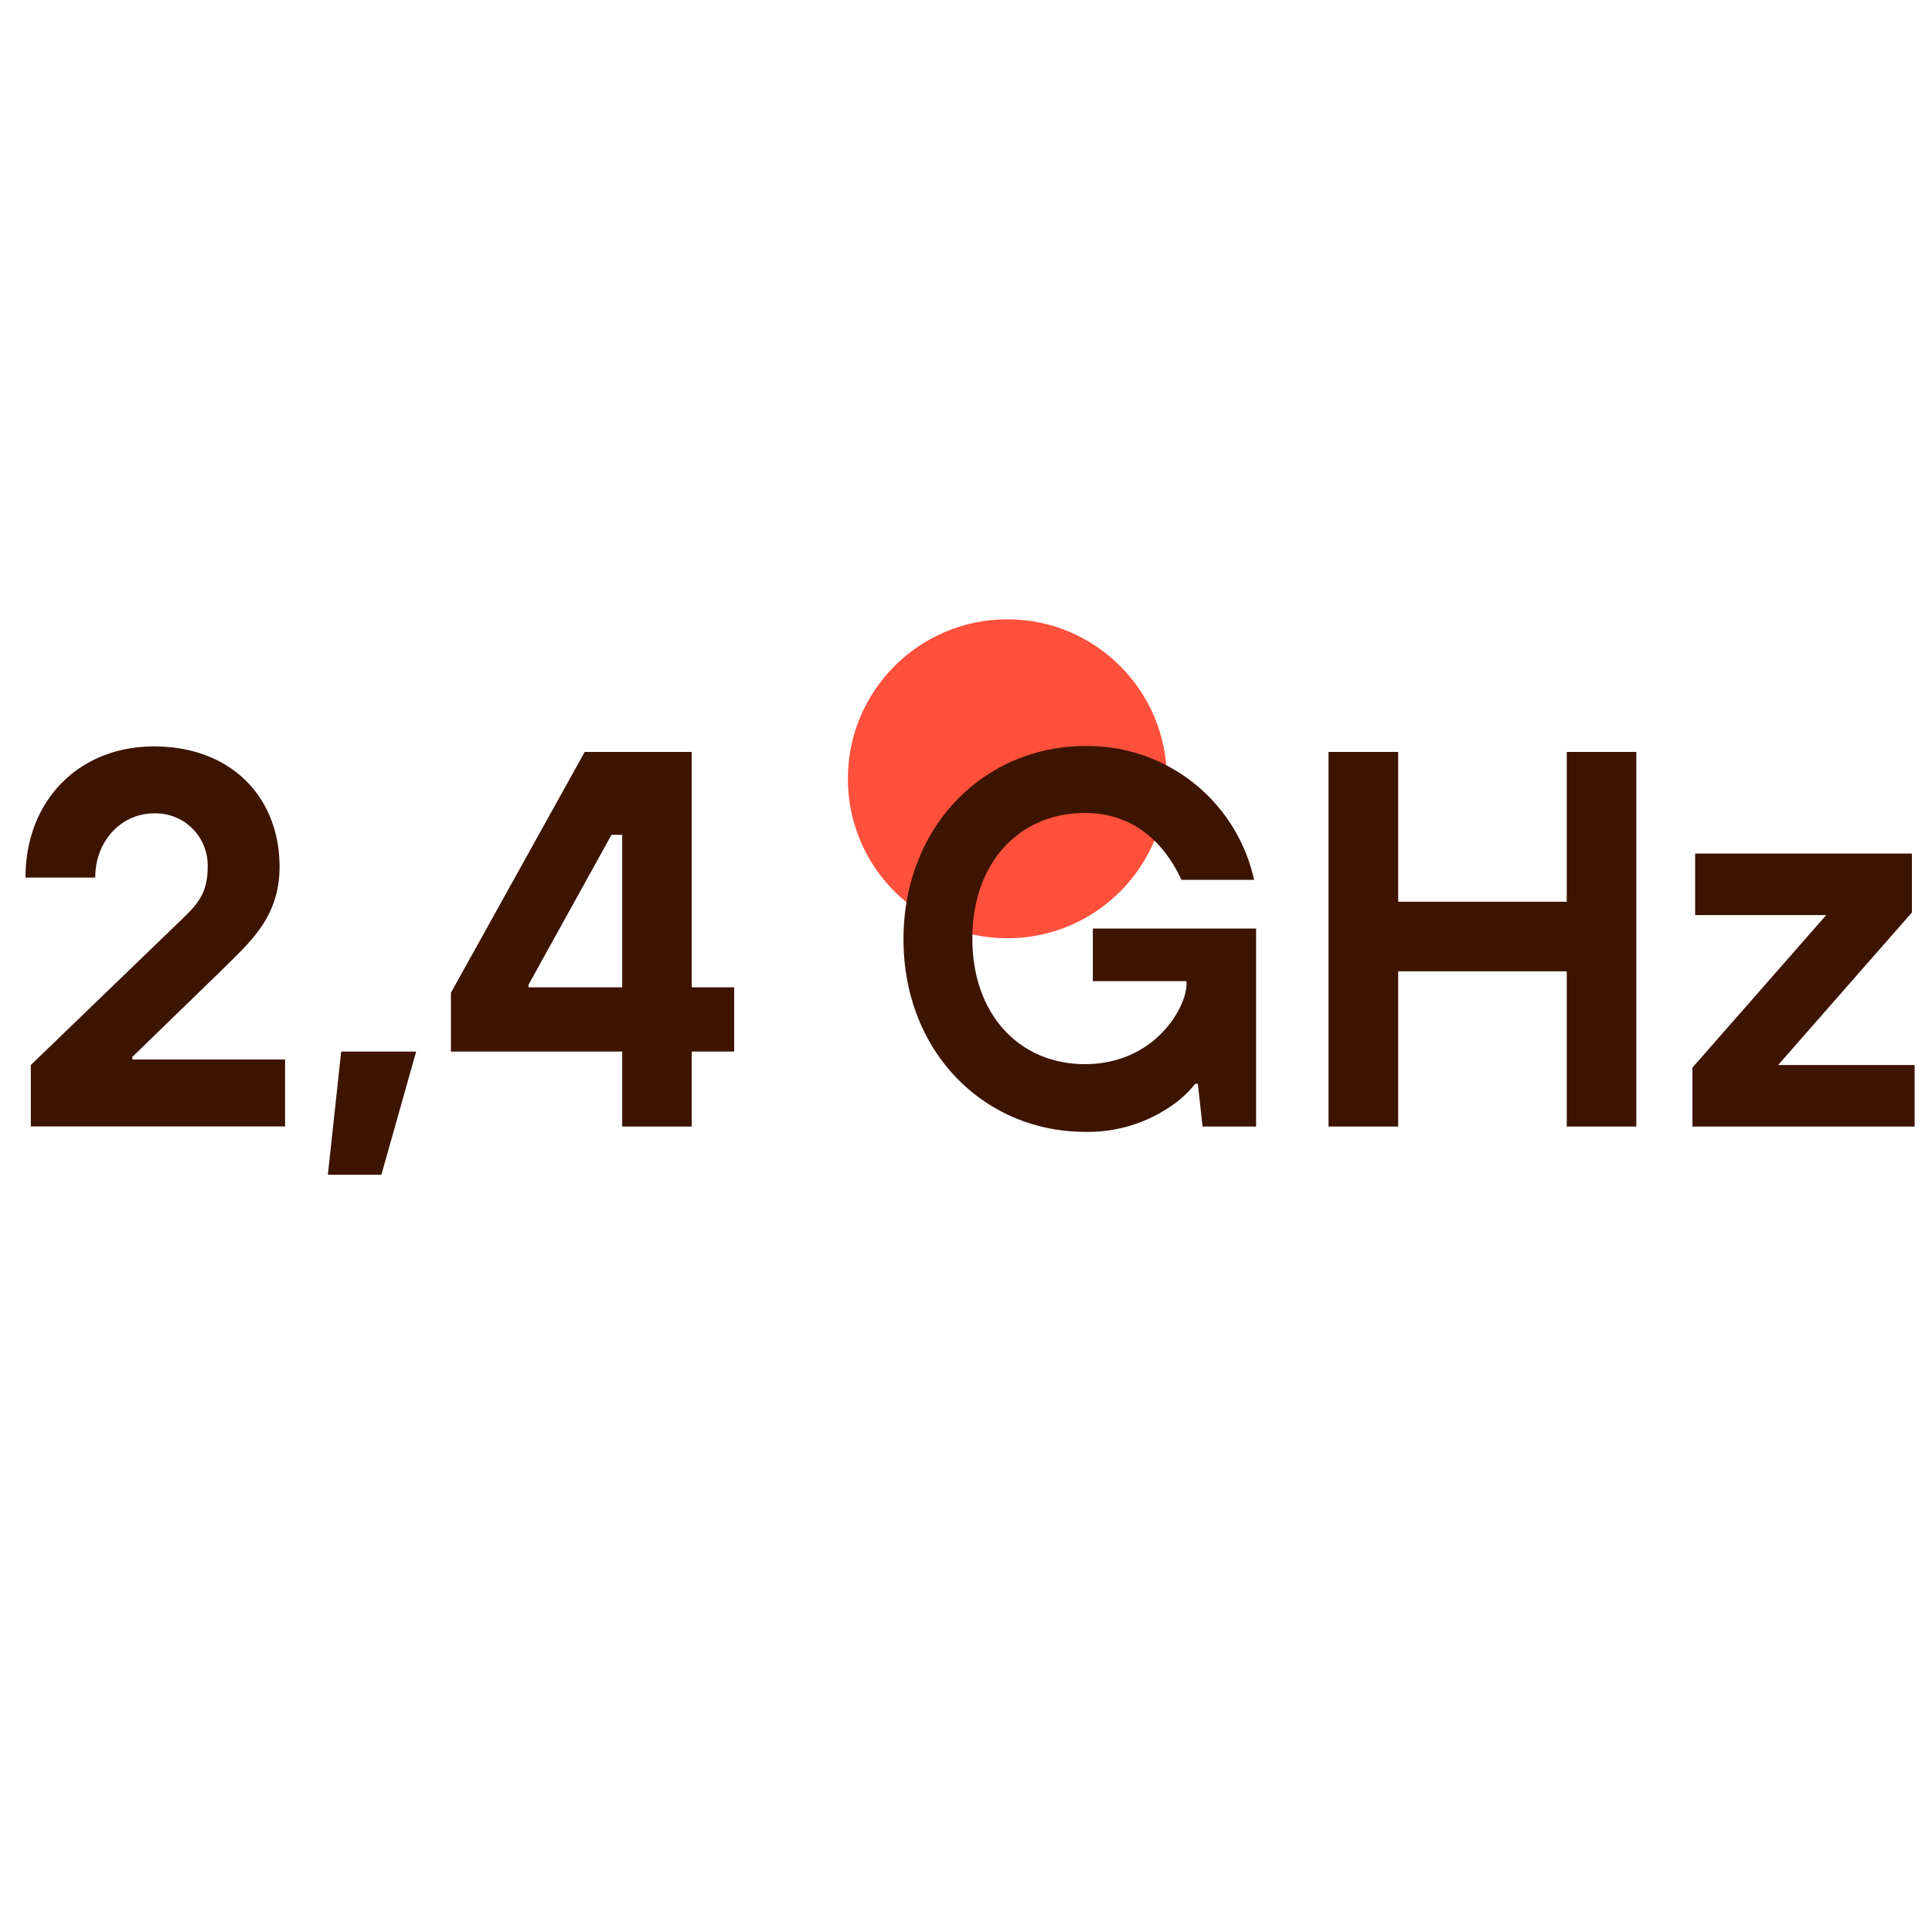
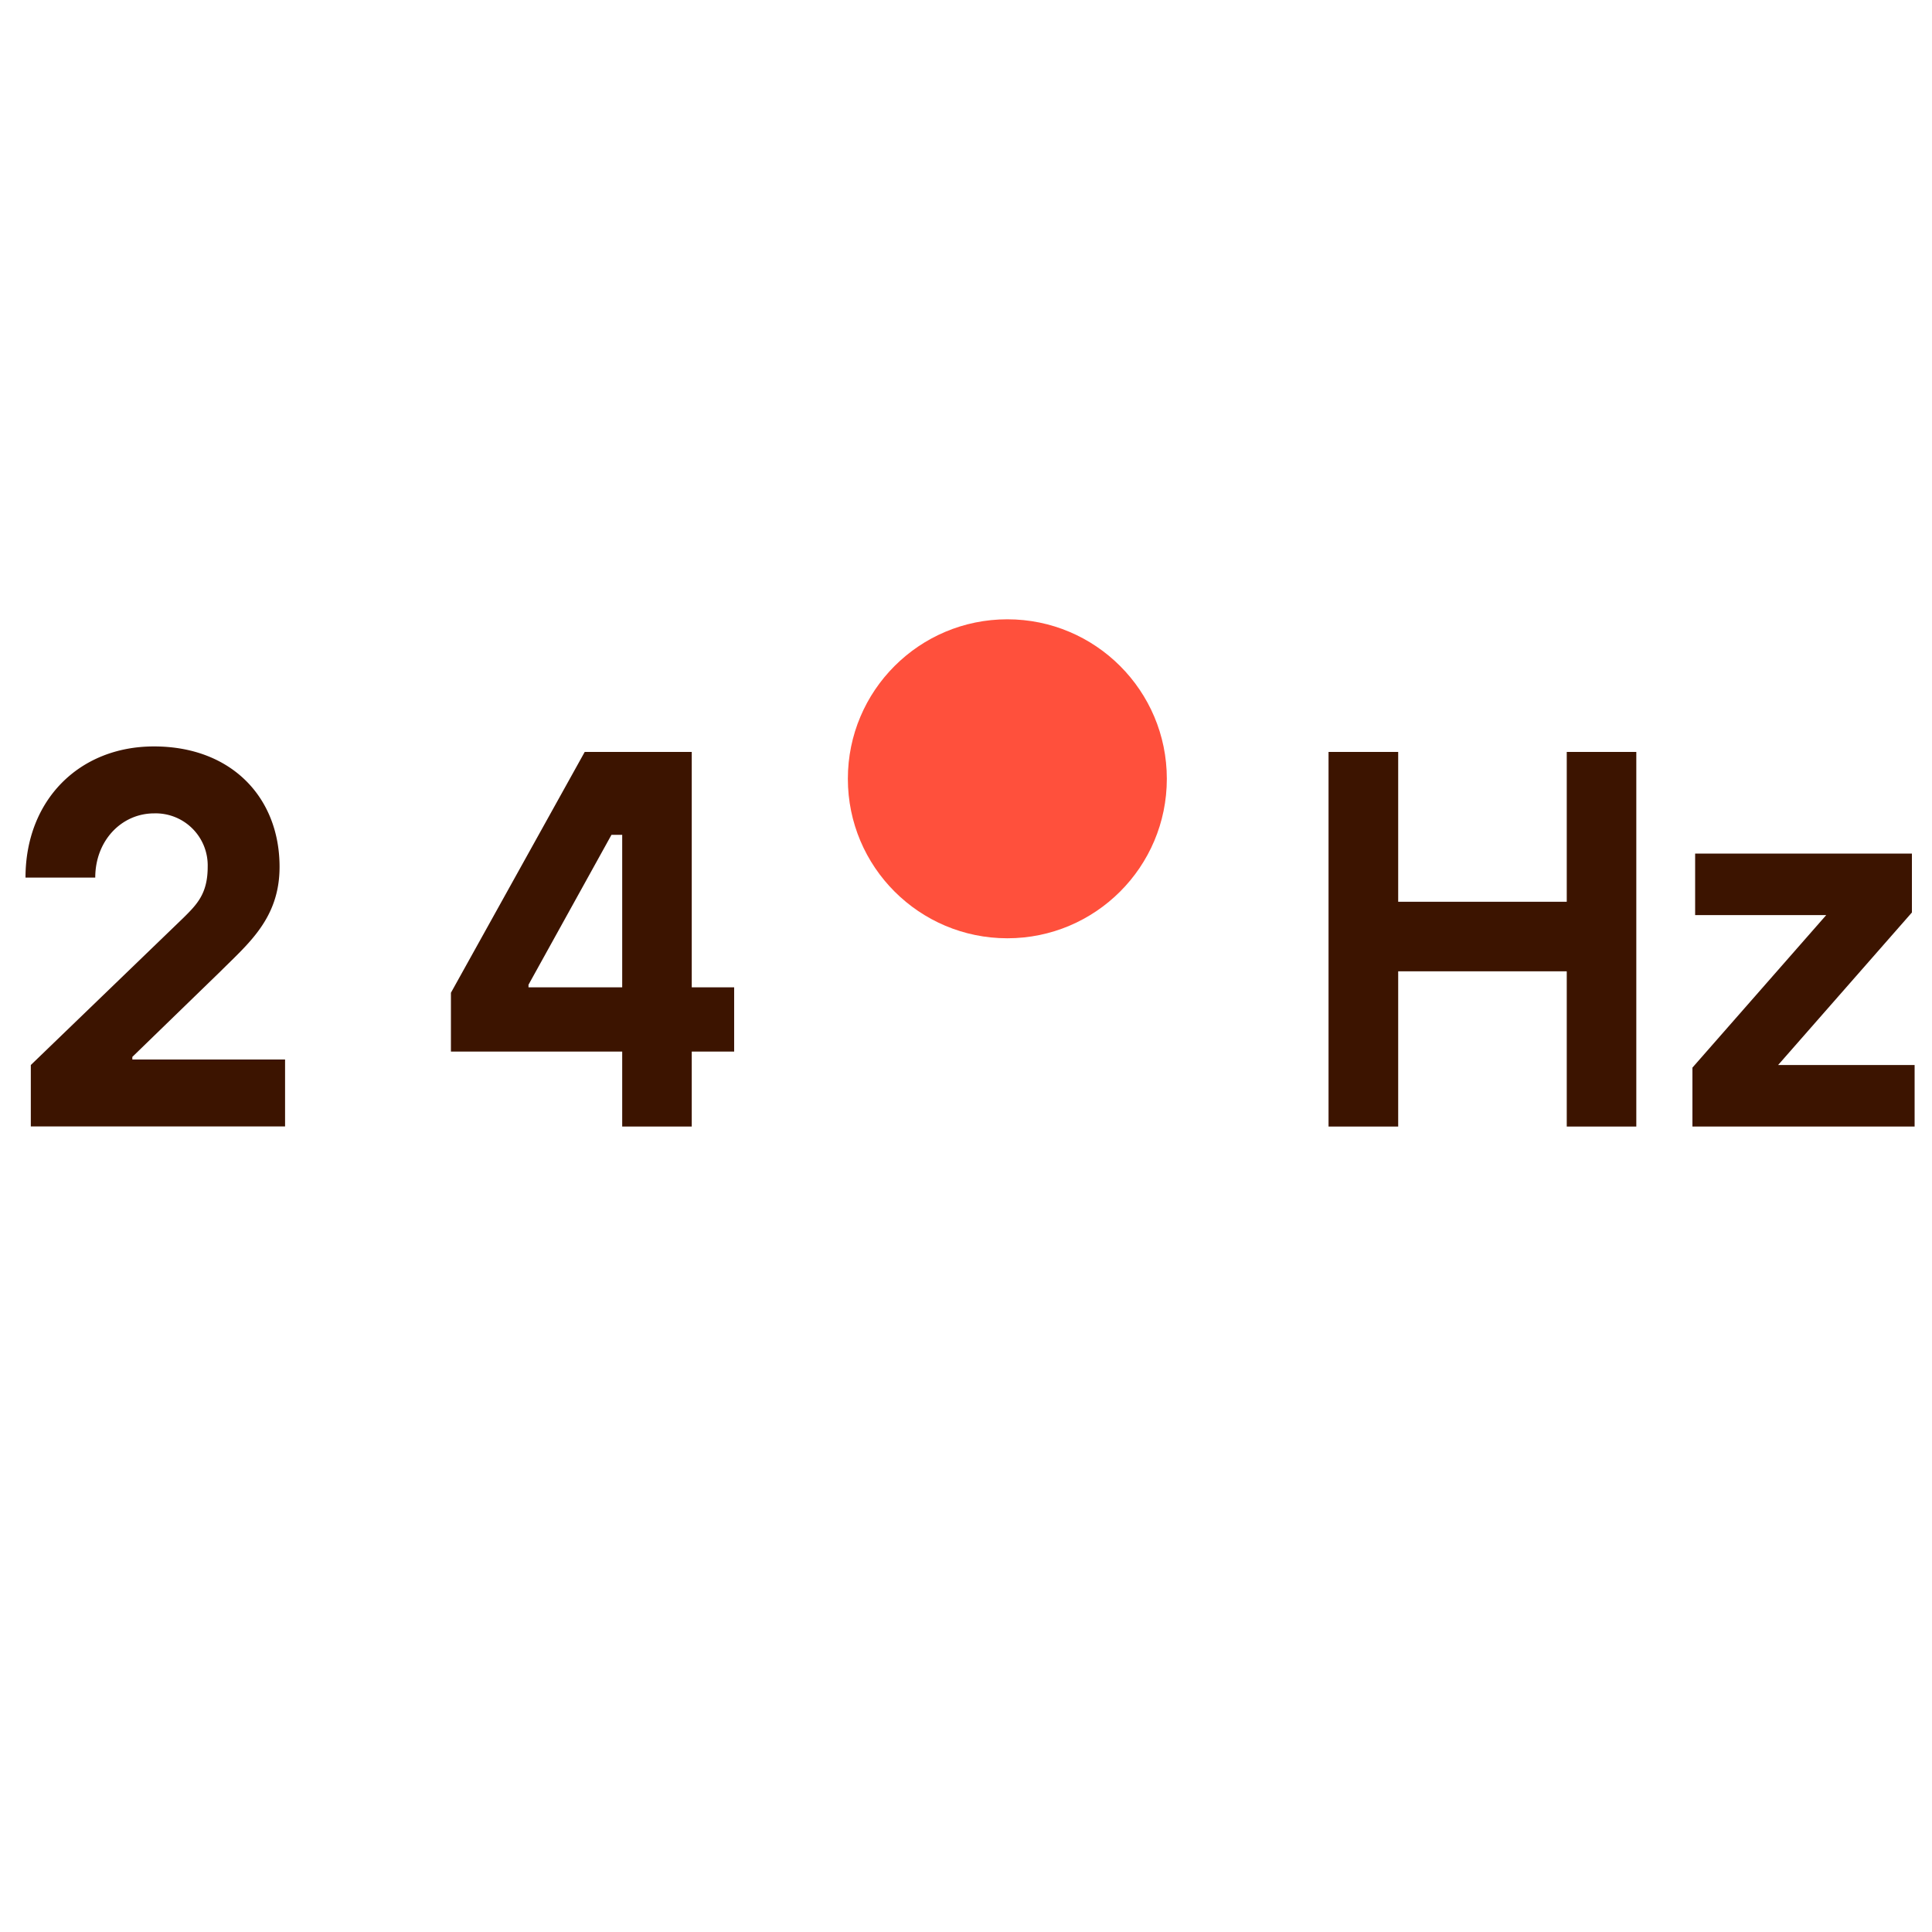
<svg xmlns="http://www.w3.org/2000/svg" id="Warstwa_1" data-name="Warstwa 1" viewBox="0 0 200 200">
  <defs>
    <style>.cls-1{fill:#ff503c;}.cls-2{fill:#3c1400;}</style>
  </defs>
  <circle class="cls-1" cx="104.28" cy="80.62" r="16.51" />
  <path class="cls-2" d="M3.19,110.25,19,95c1.39-1.38,2.5-2.49,2.5-5.26a5.39,5.39,0,0,0-5.54-5.54c-3.38,0-6.1,2.82-6.1,6.65H2.64c0-8,5.54-13.58,13.3-13.58,8,0,13,5.27,13,12.47,0,5.32-3.22,7.92-6.1,10.8l-9.14,8.87v.27H29.51v6.93H3.19Z" />
-   <path class="cls-2" d="M35.32,108.86h7.76l-3.6,12.75H33.94Z" />
  <path class="cls-2" d="M46.68,102.77,60.53,77.84H71.61v24.37H76v6.65H71.61v7.76h-7.2v-7.76H46.68Zm17.73-.56V86.42H63.3l-8.59,15.52v.27Z" />
-   <path class="cls-2" d="M124,112.19h-.27a11.14,11.14,0,0,1-2.77,2.49,15.12,15.12,0,0,1-8.59,2.49c-10.47,0-18.84-8.25-18.84-19.94s8.37-20,18.84-20a17.63,17.63,0,0,1,17.45,13.85H122.3c-1.66-3.6-4.76-6.92-10-6.92-6.65,0-11.64,5-11.64,13s5,13,11.64,13c7.2,0,10.53-5.82,10.53-8.31v-.28h-9.7V96.12h16.9v20.5h-5.54Z" />
  <path class="cls-2" d="M137.53,77.84h7.21V93.35h17.45V77.84h7.2v38.78h-7.2V100.55H144.74v16.07h-7.21Z" />
  <path class="cls-2" d="M175.2,110.52l13.85-15.79H175.48V88.36h22.44v6.1l-13.85,15.79H198.2v6.37h-23Z" />
</svg>